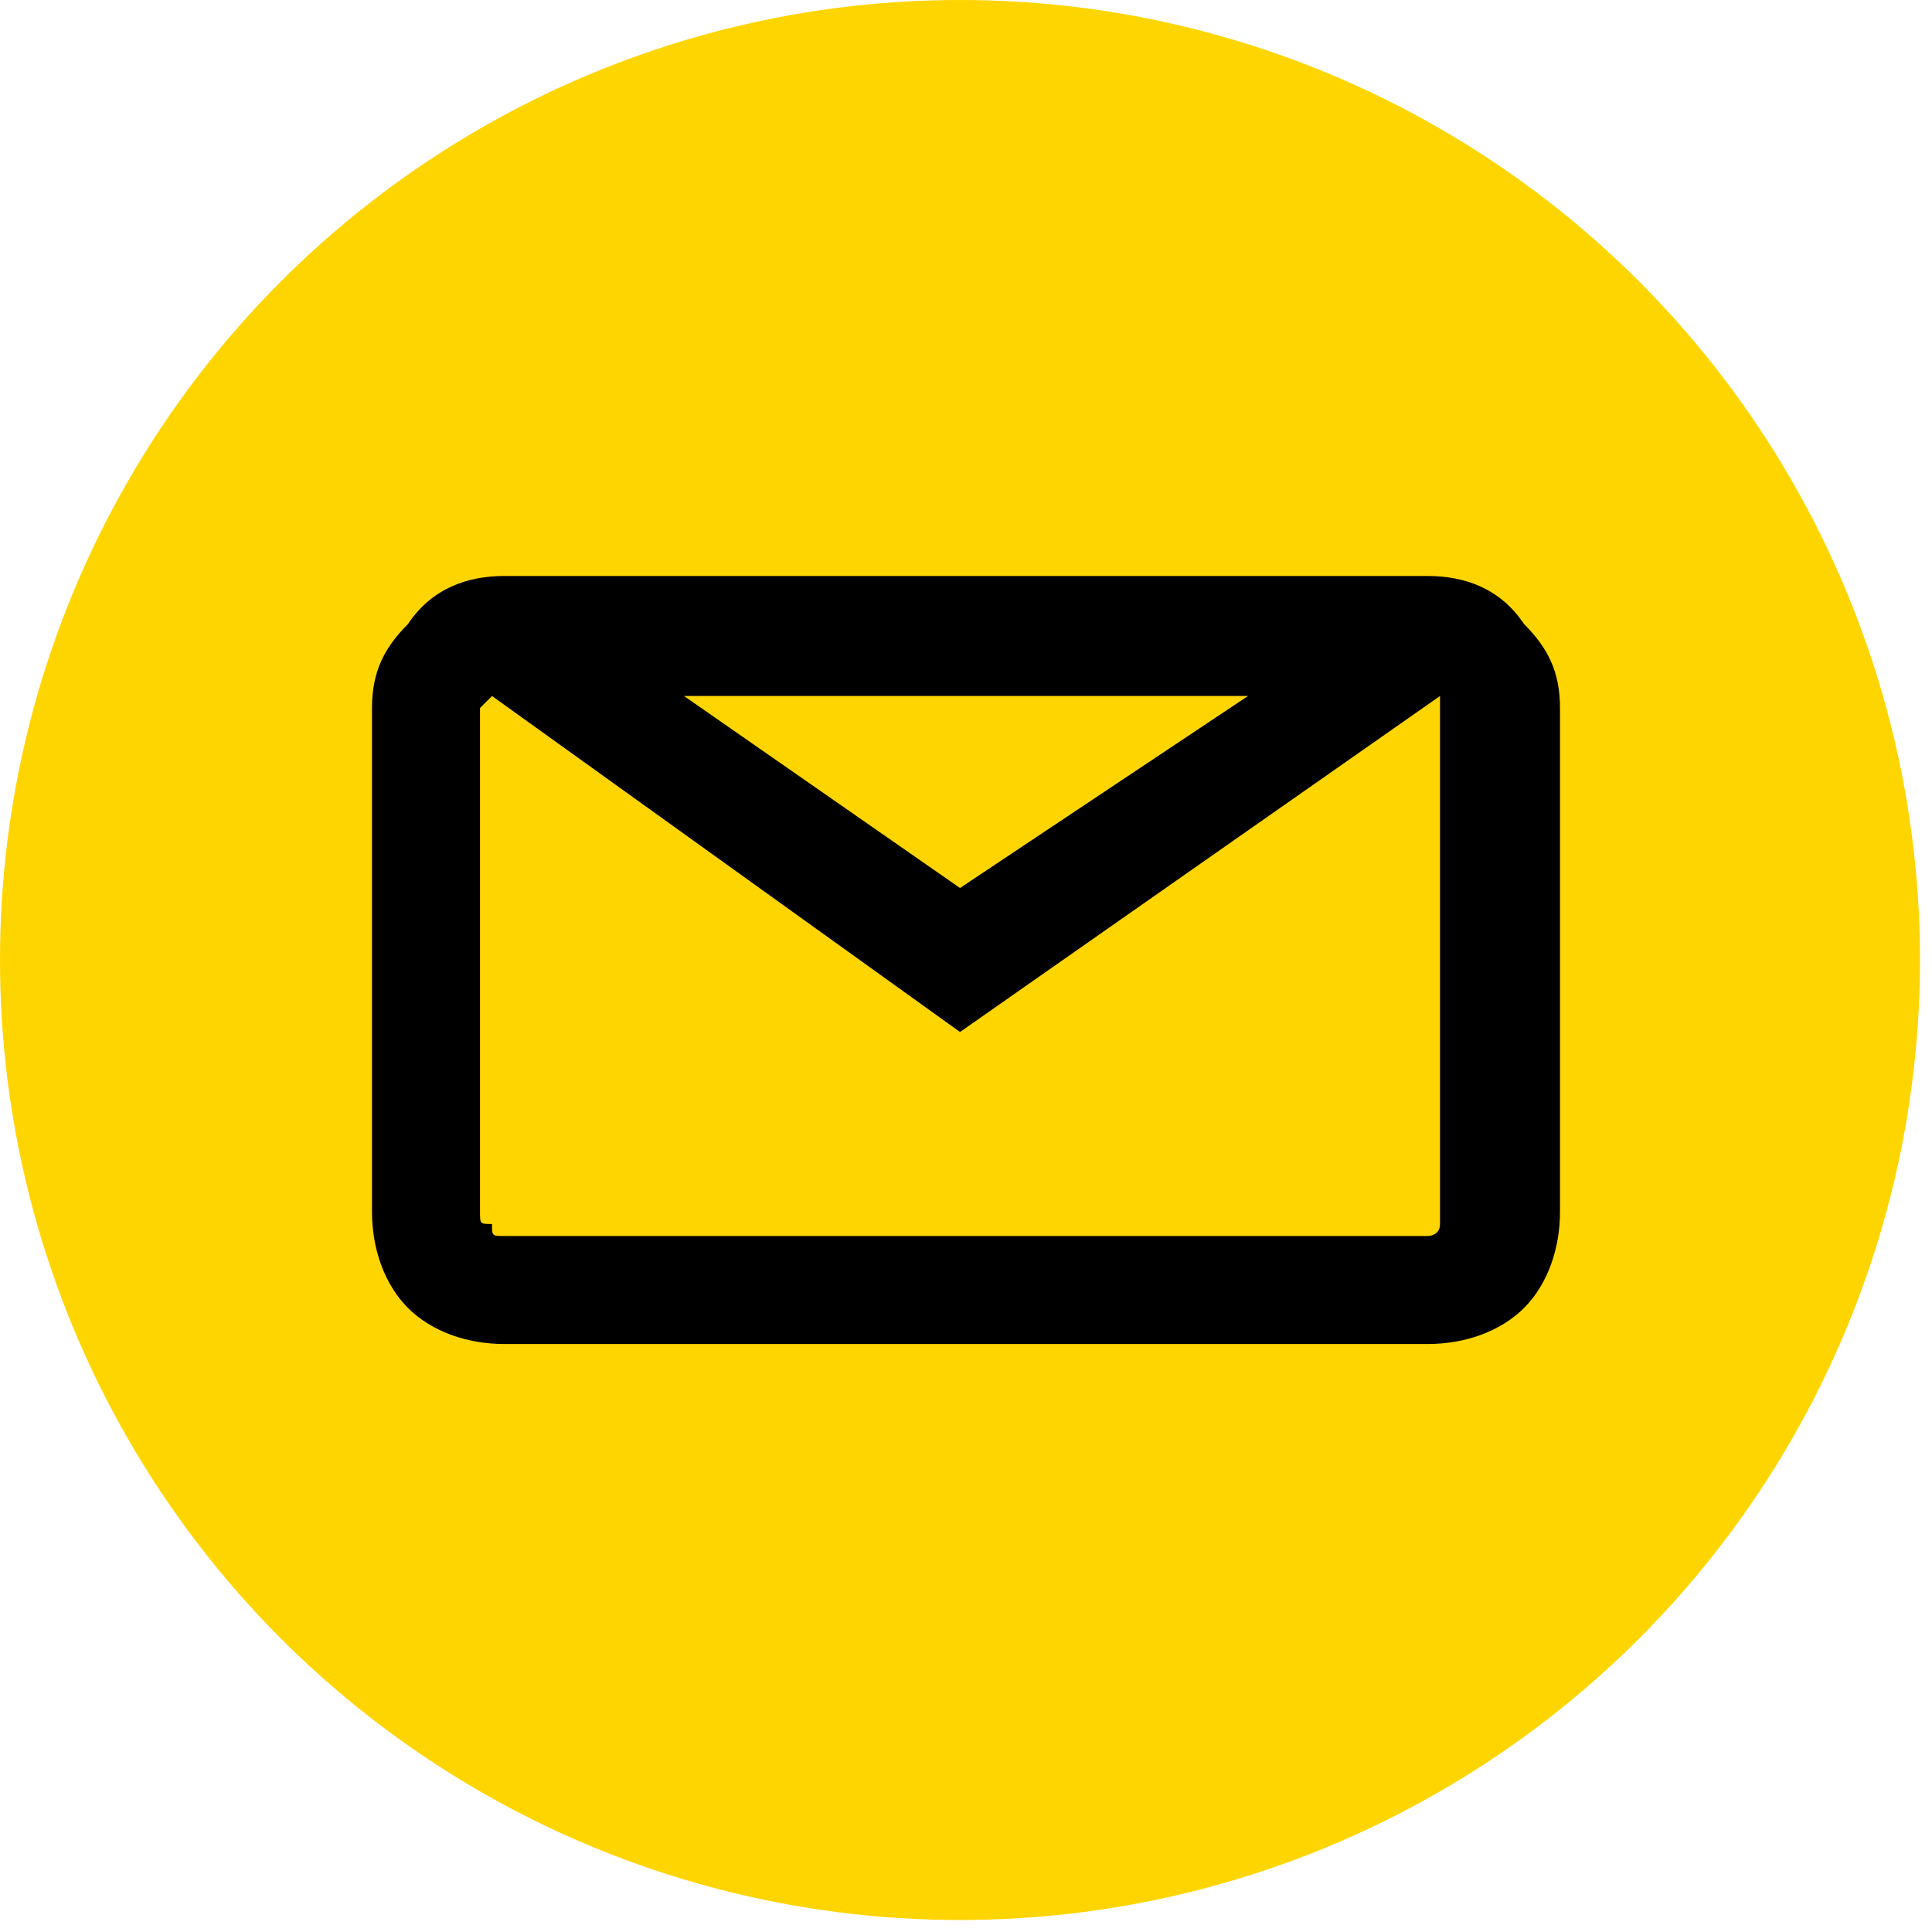
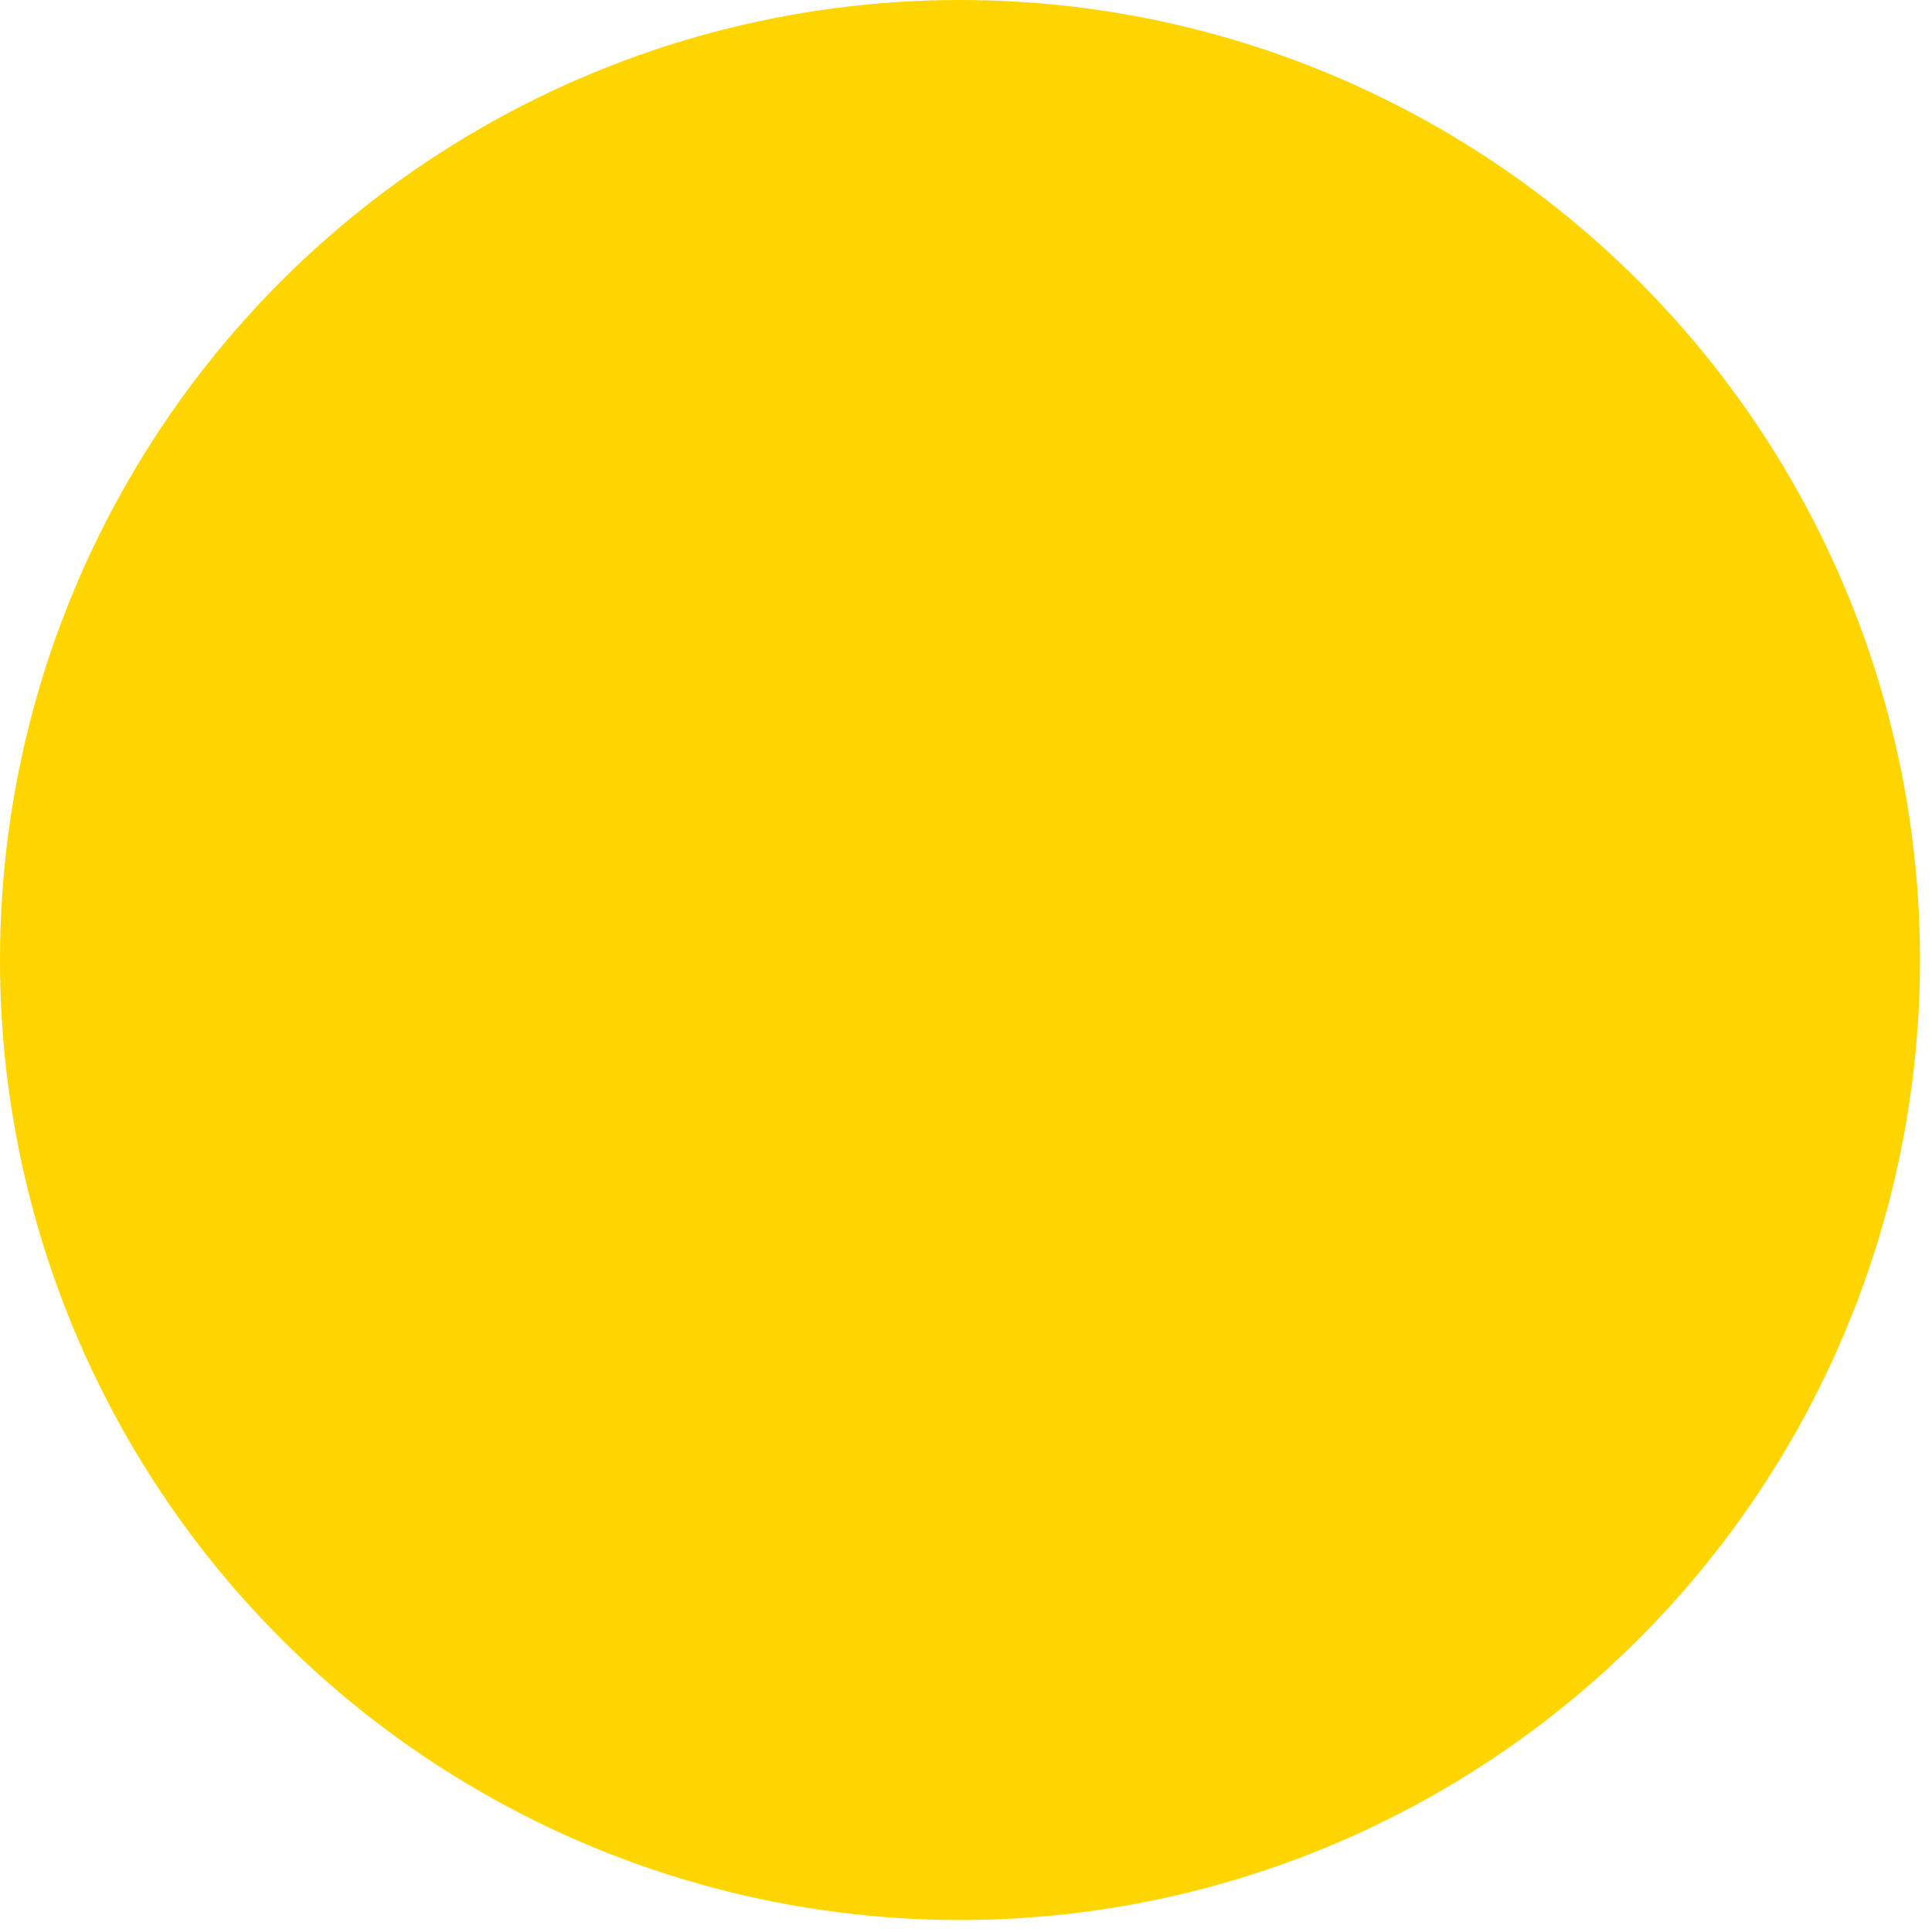
<svg xmlns="http://www.w3.org/2000/svg" xml:space="preserve" width="40px" height="40px" style="shape-rendering:geometricPrecision; text-rendering:geometricPrecision; image-rendering:optimizeQuality; fill-rule:evenodd; clip-rule:evenodd" viewBox="0 0 161 161">
  <defs>
    <style type="text/css">  .fil0 {fill:#FFD500} .fil1 {fill:black;fill-rule:nonzero}  </style>
  </defs>
  <g id="Слой_x0020_1">
    <circle class="fil0" cx="80" cy="80" r="80" />
-     <path class="fil1" d="M42 48l77 0c3,0 6,1 8,4 2,2 3,4 3,7l0 42c0,3 -1,6 -3,8 -2,2 -5,3 -8,3l-77 0c-3,0 -6,-1 -8,-3 -2,-2 -3,-5 -3,-8l0 -42c0,-3 1,-5 3,-7 2,-3 5,-4 8,-4zm15 10l23 16 24 -16 -47 0zm63 0l-40 28 -39 -28 0 0c-1,1 -1,1 -1,1l0 42c0,1 0,1 1,1 0,1 0,1 1,1l77 0c0,0 1,0 1,-1 0,0 0,0 0,-1l0 -42c0,0 0,0 0,-1l0 0z" />
  </g>
</svg>